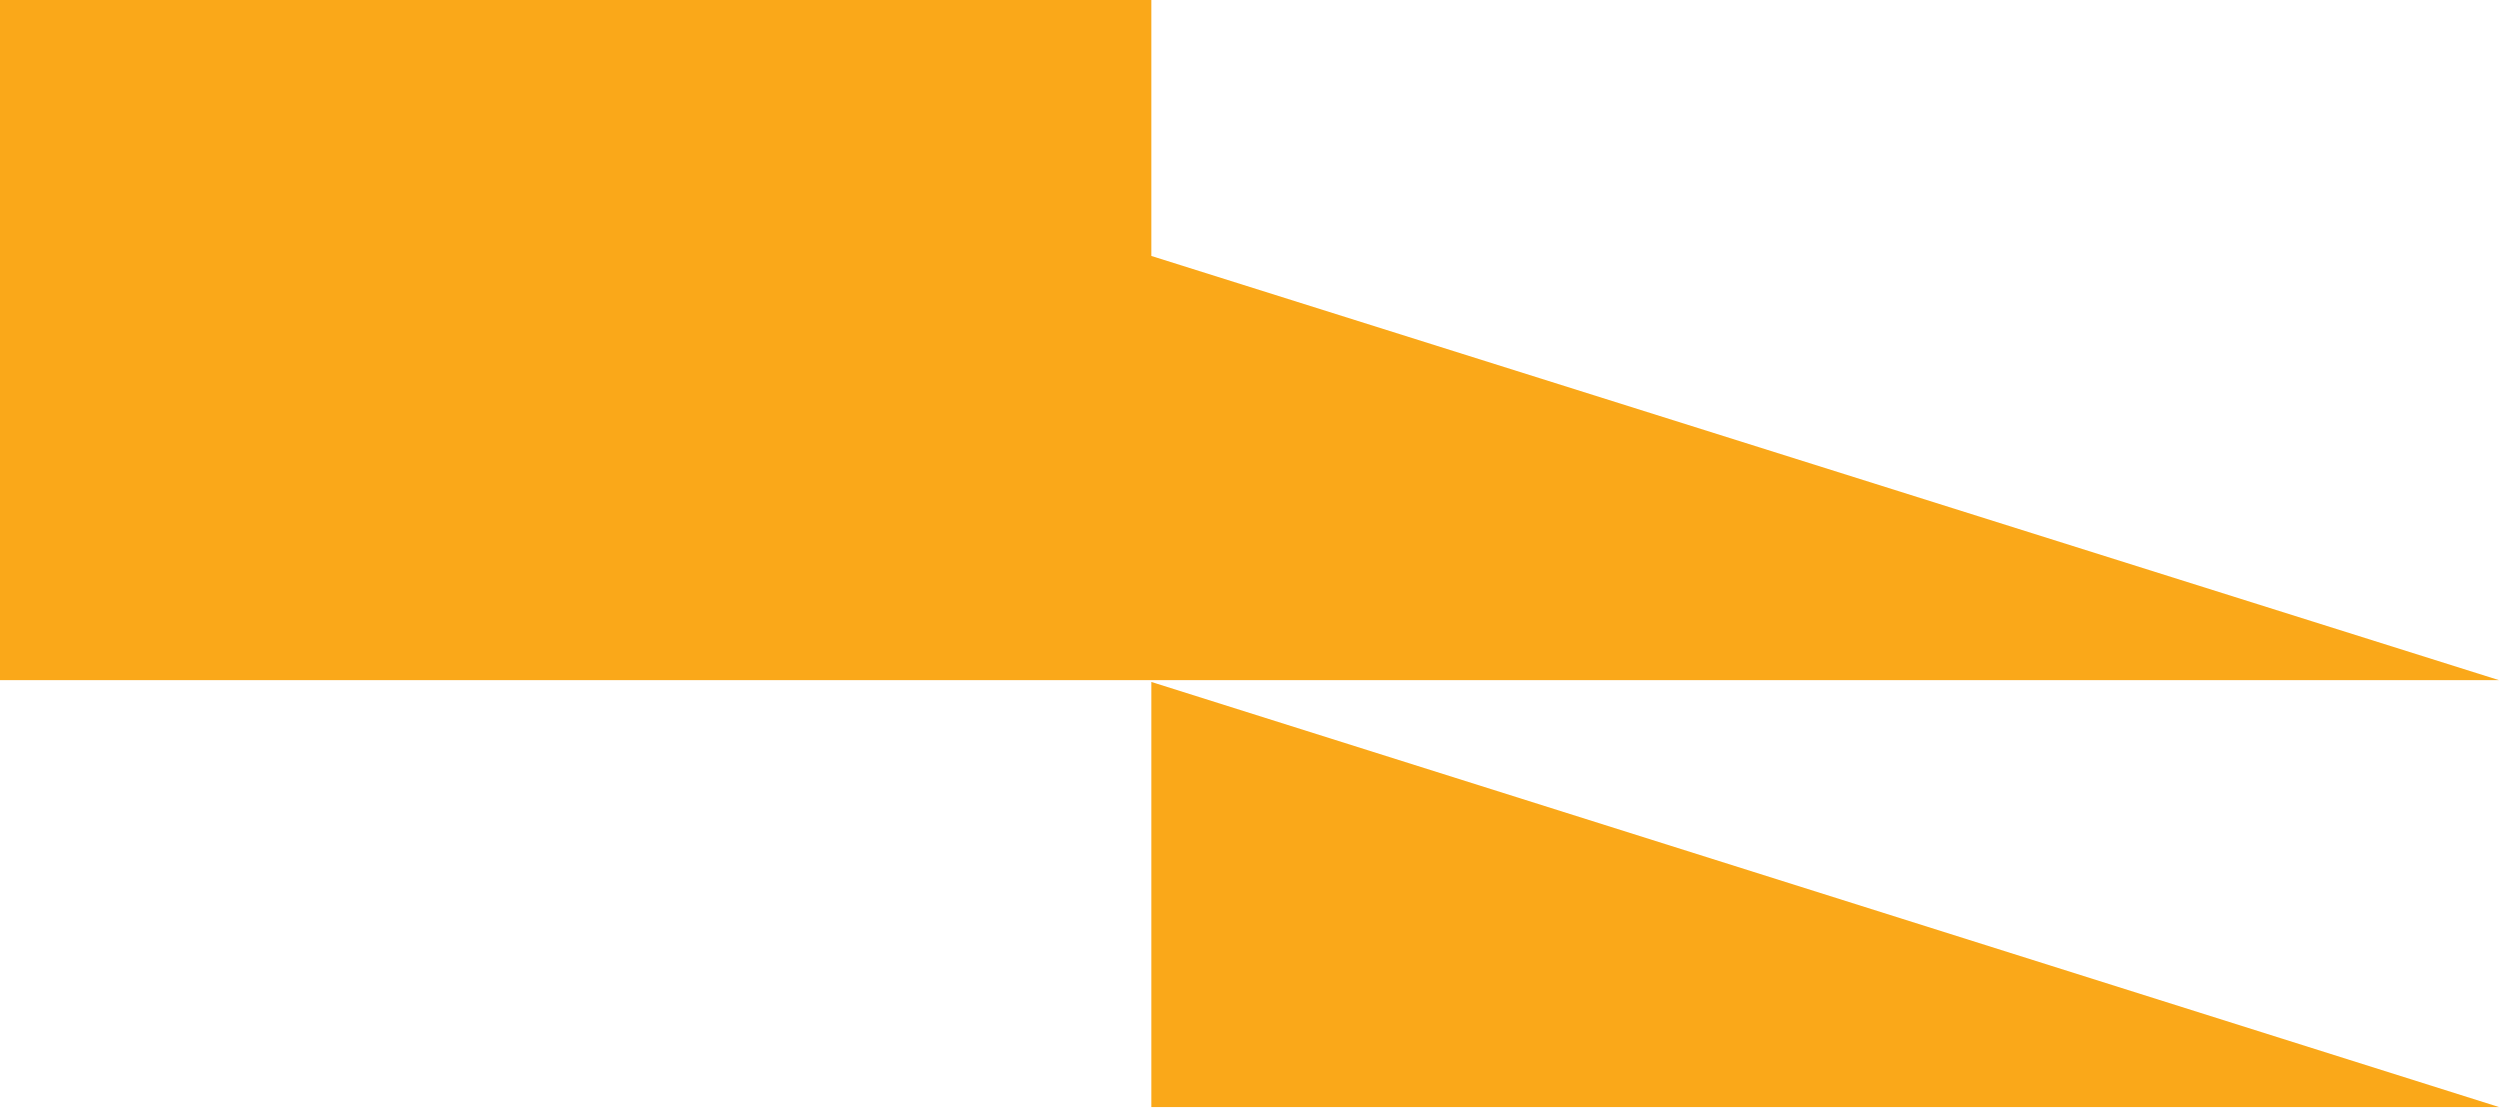
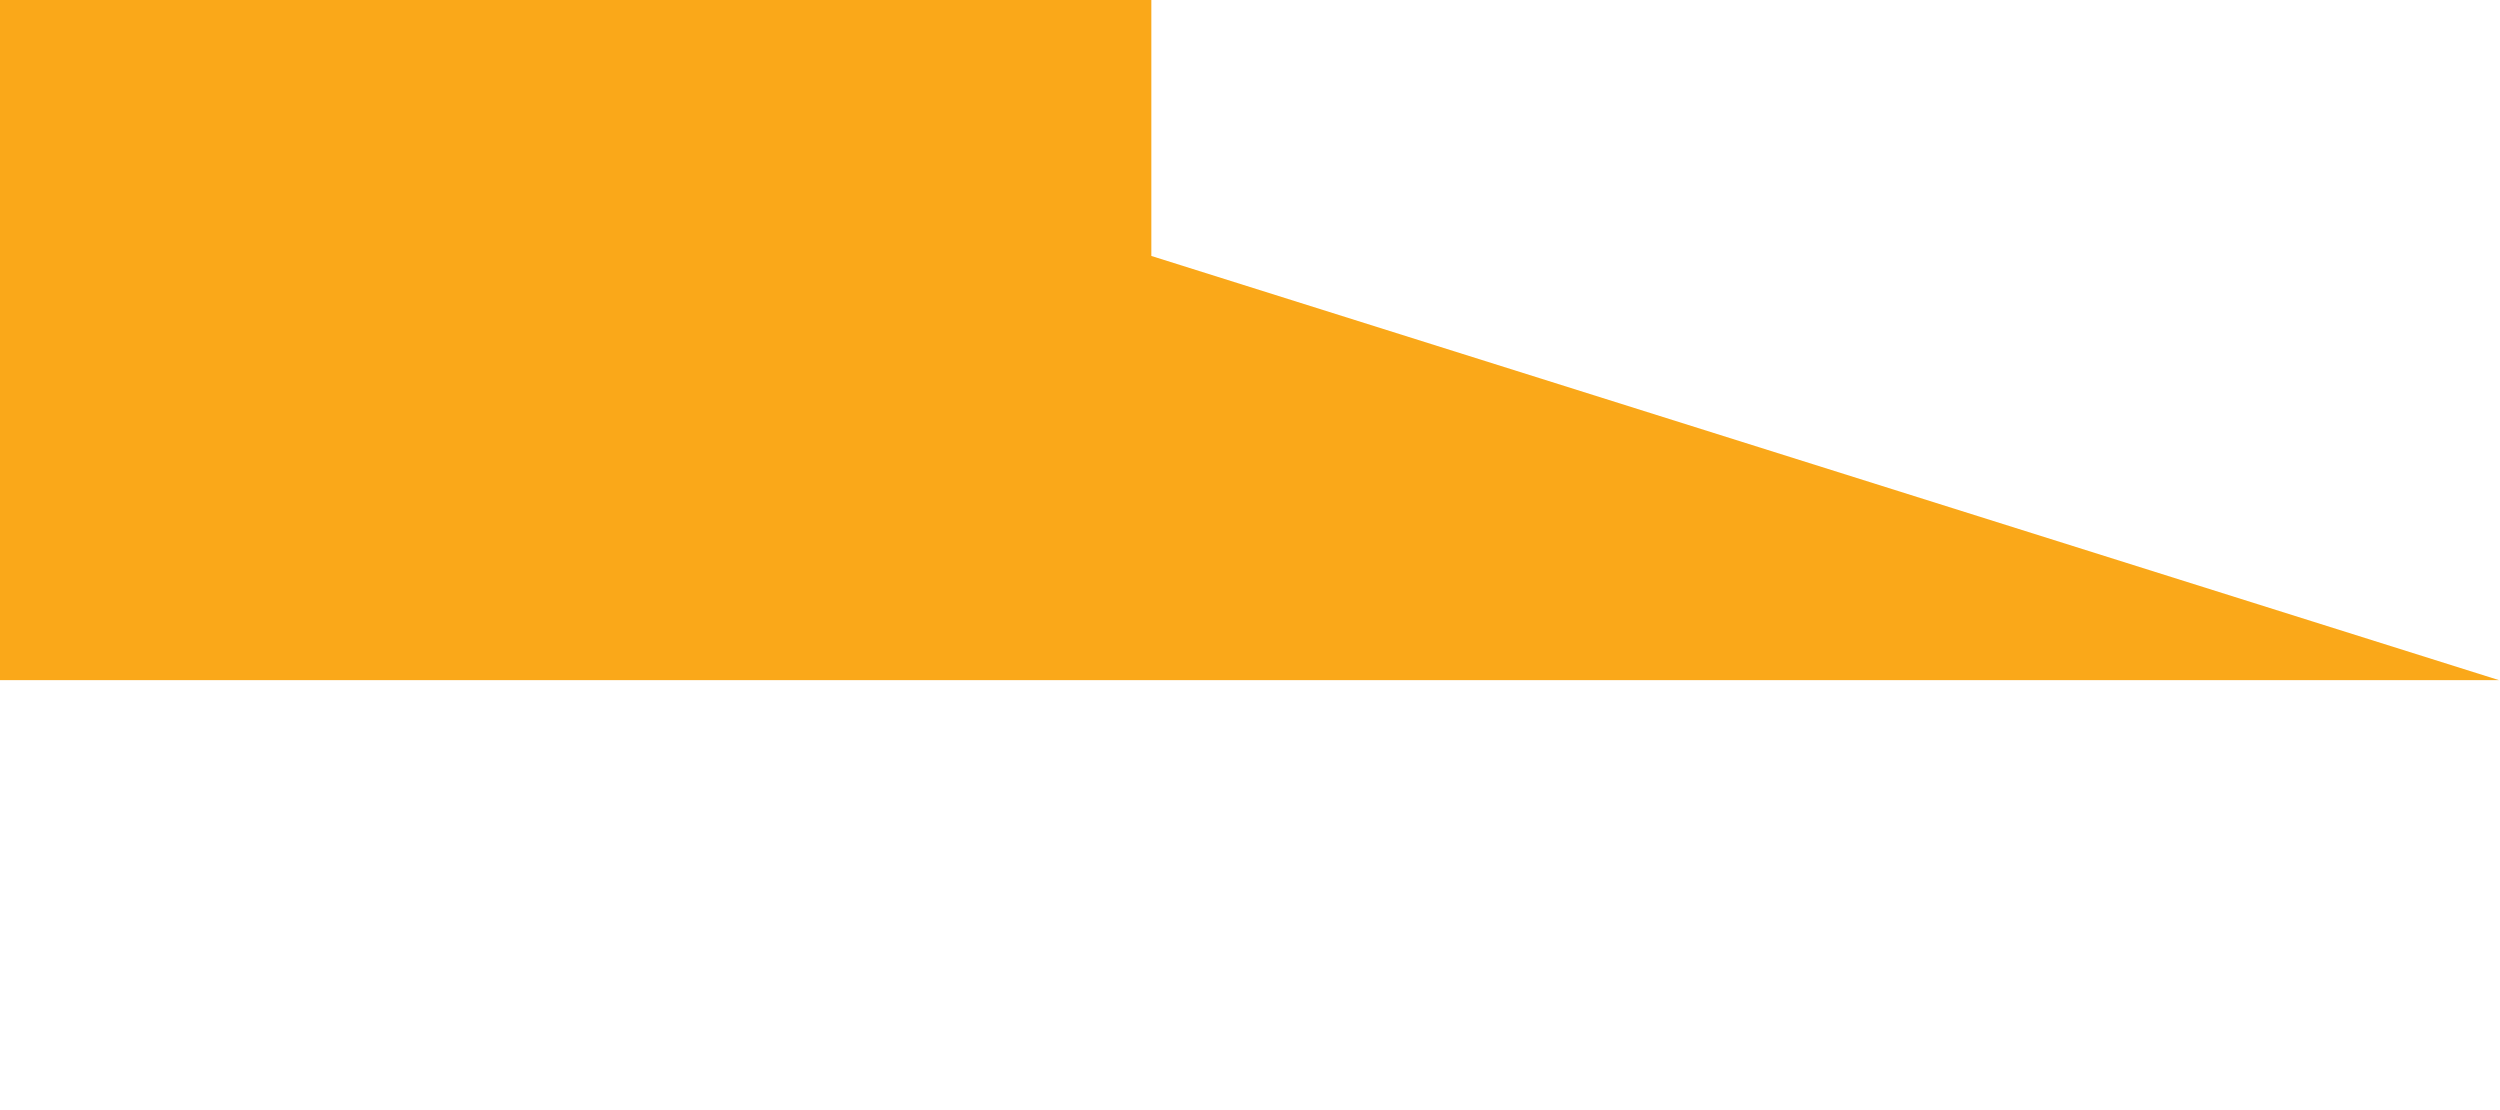
<svg xmlns="http://www.w3.org/2000/svg" width="953" height="423" viewBox="0 0 953 423" fill="none">
  <path d="M952.601 259.267L438.892 97.57V0H0V259.267H405.45H438.892H952.601Z" fill="#FAA819" />
-   <path d="M438.892 422.002H952.601L438.892 259.959V422.002Z" fill="#FAA819" />
</svg>